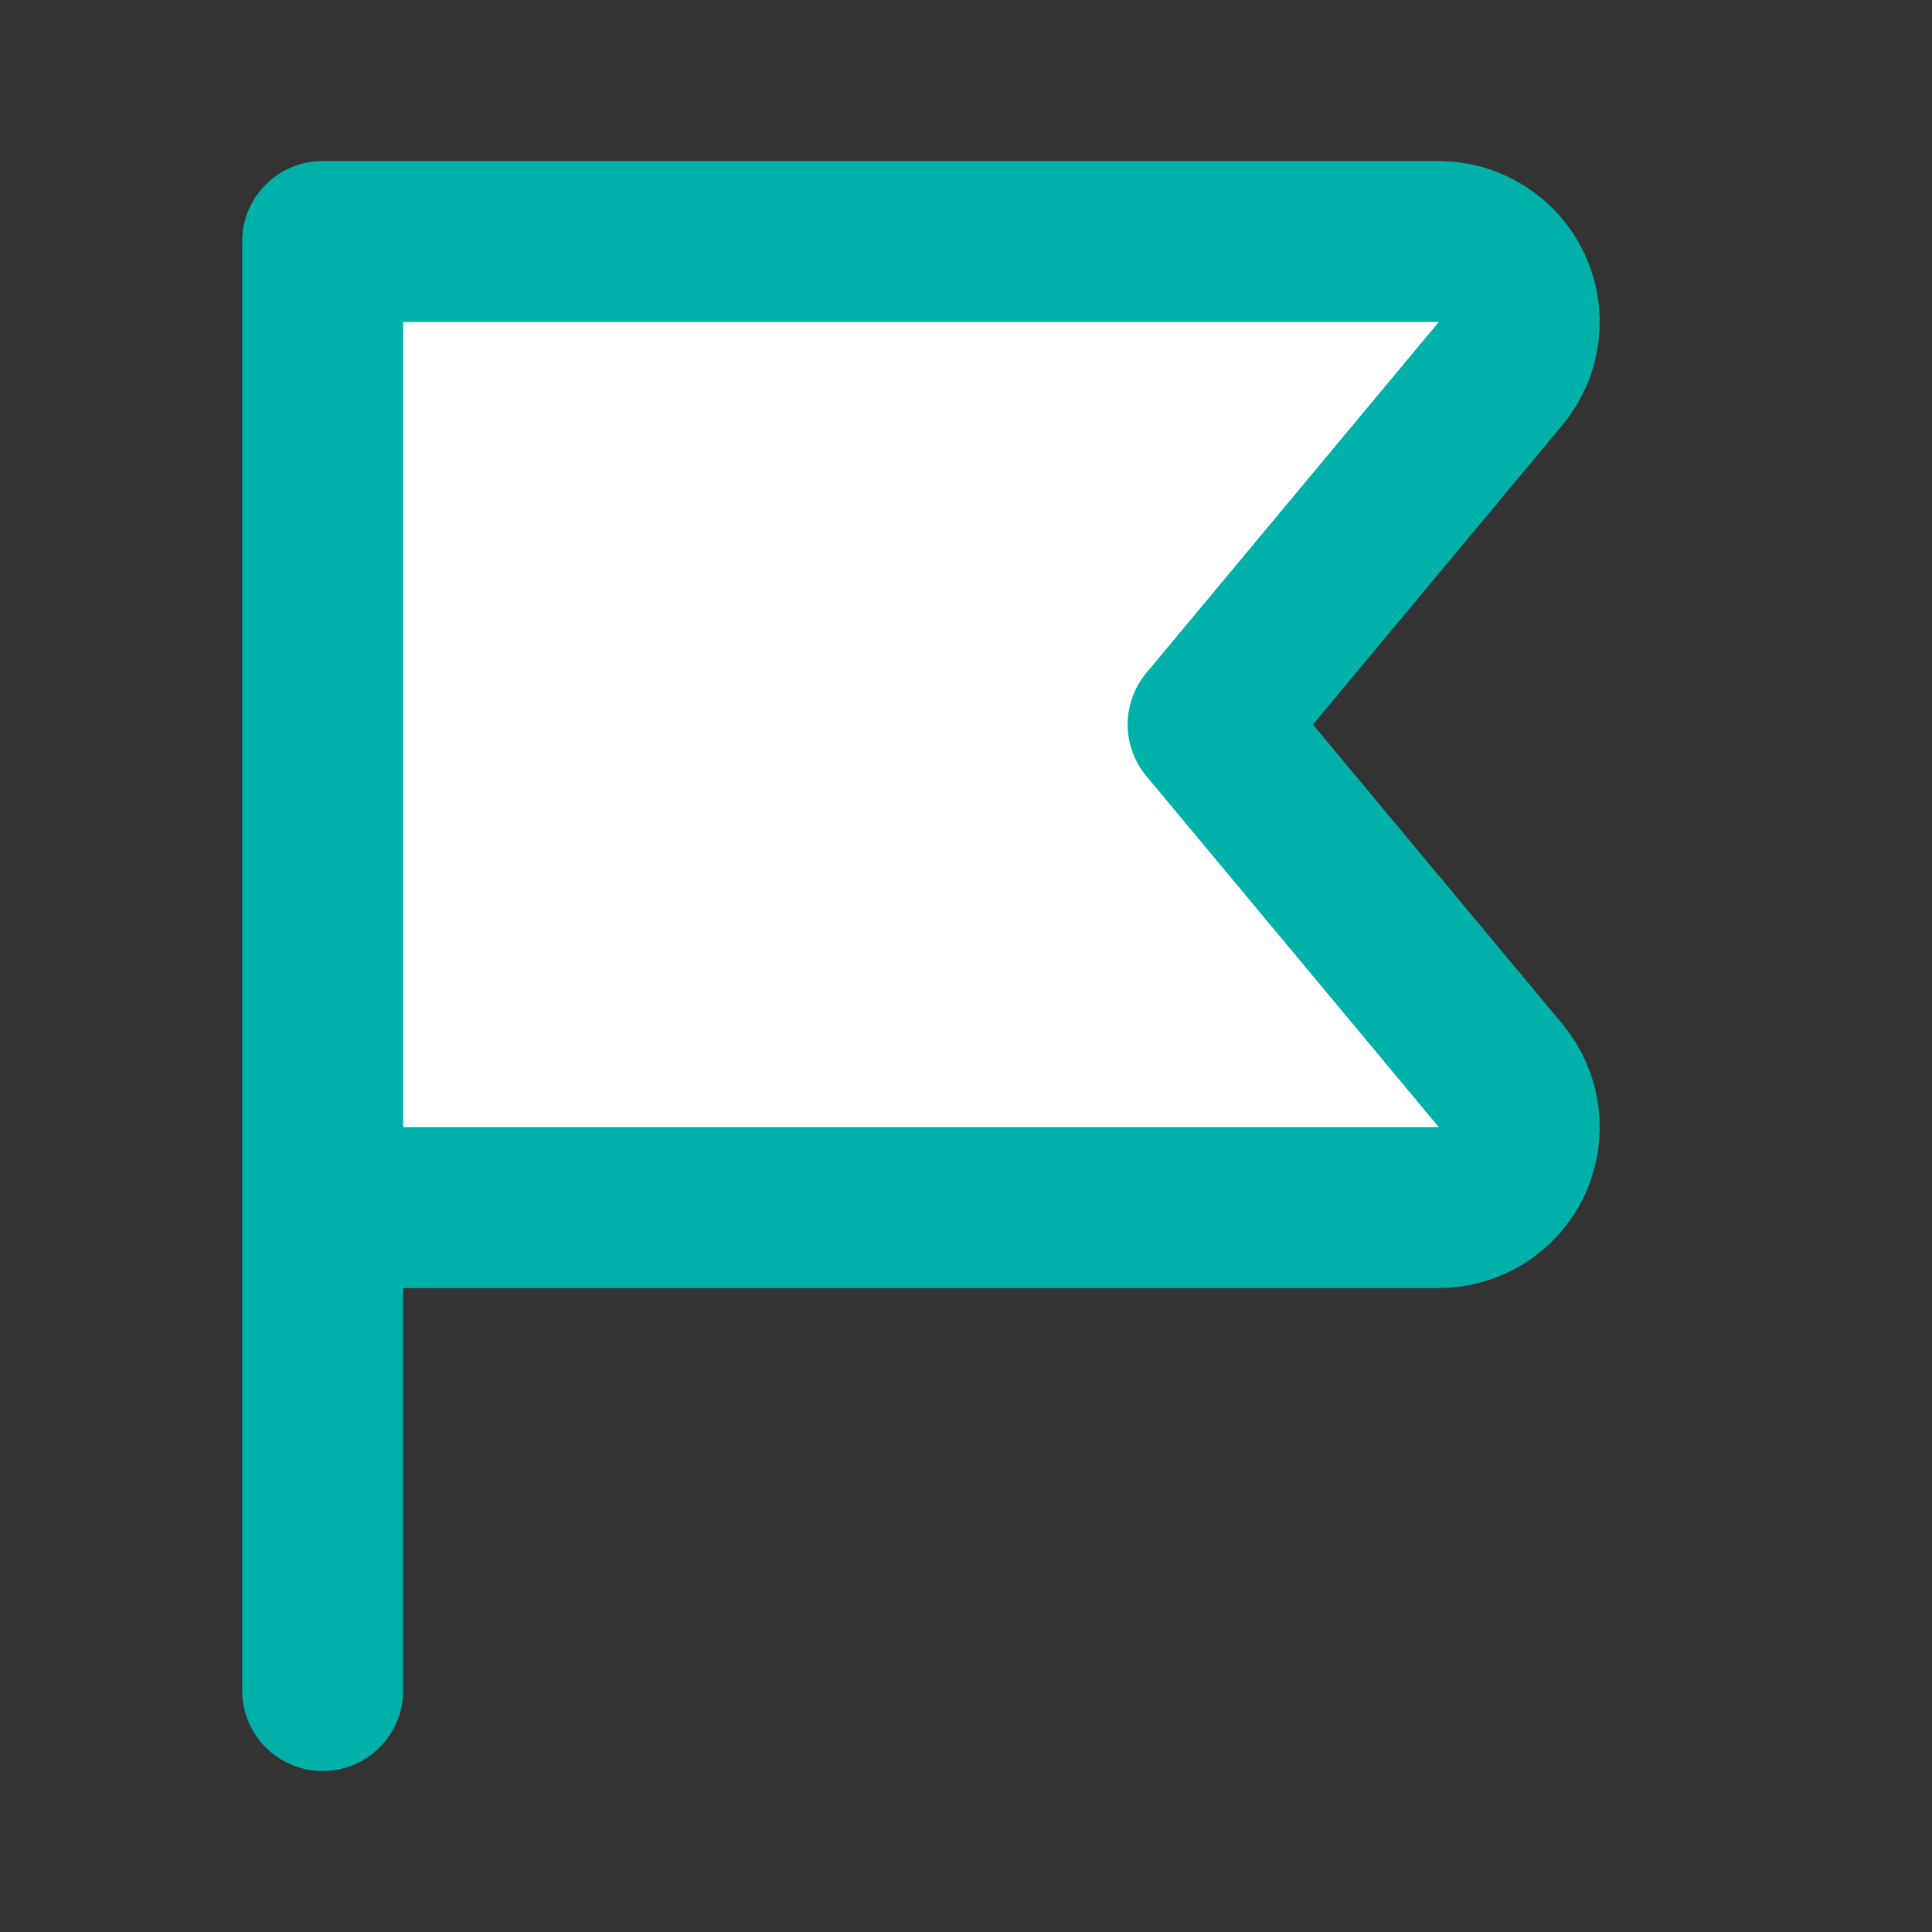
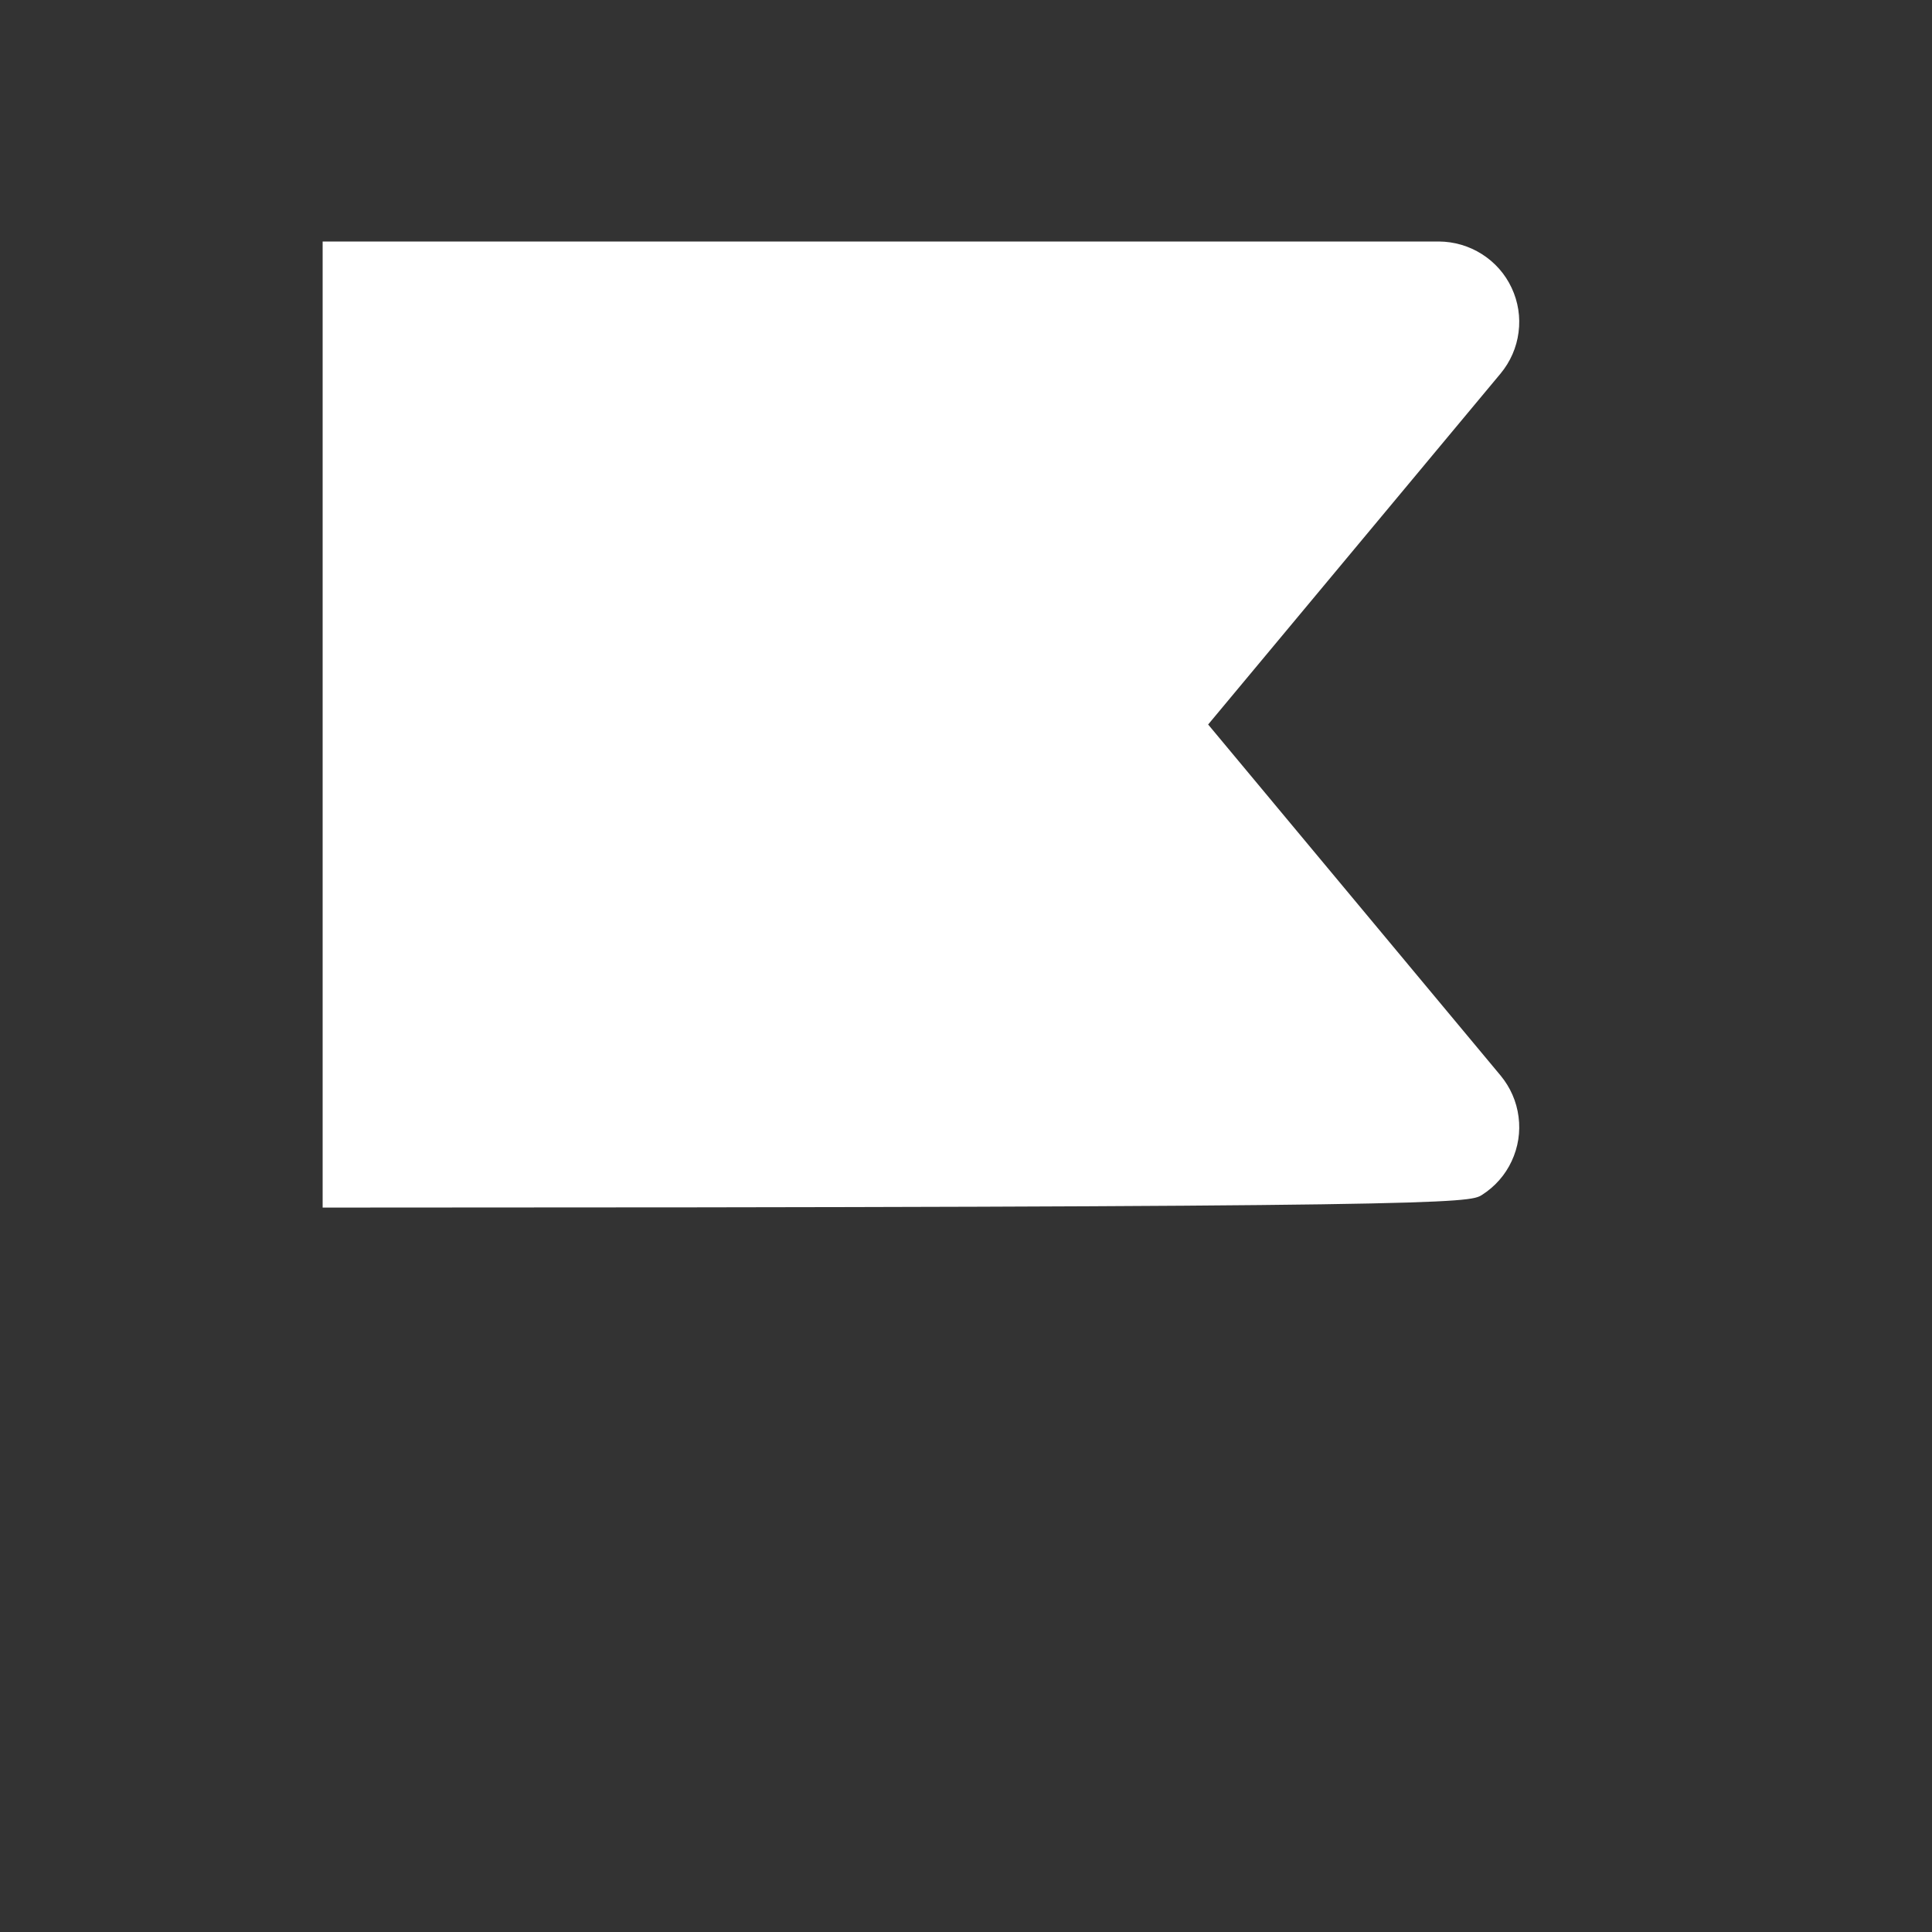
<svg xmlns="http://www.w3.org/2000/svg" width="24" height="24" viewBox="0 0 24 24" fill="none">
  <rect x="0" y="0" width="24" height="24" fill="#333333" stroke="none" />
-   <path d="M4.008 15.001H17.873C18.063 15 18.249 14.946 18.409 14.844C18.57 14.742 18.698 14.597 18.778 14.425C18.859 14.252 18.889 14.061 18.864 13.873C18.84 13.684 18.762 13.507 18.641 13.361L15.008 9L18.641 4.64C18.762 4.494 18.84 4.317 18.864 4.128C18.889 3.94 18.859 3.748 18.778 3.576C18.698 3.404 18.57 3.259 18.409 3.157C18.249 3.055 18.063 3.001 17.873 3H4.008V21" fill="white" />
-   <path d="M4.008 15.001H17.873C18.063 15 18.249 14.946 18.409 14.844C18.57 14.742 18.698 14.597 18.778 14.425C18.859 14.252 18.889 14.061 18.864 13.873C18.84 13.684 18.762 13.507 18.641 13.361L15.008 9L18.641 4.64C18.762 4.494 18.84 4.317 18.864 4.128C18.889 3.94 18.859 3.748 18.778 3.576C18.698 3.404 18.57 3.259 18.409 3.157C18.249 3.055 18.063 3.001 17.873 3H4.008V21" stroke="#00B1A9" stroke-width="2" stroke-linecap="round" stroke-linejoin="round" />
+   <path d="M4.008 15.001C18.063 15 18.249 14.946 18.409 14.844C18.57 14.742 18.698 14.597 18.778 14.425C18.859 14.252 18.889 14.061 18.864 13.873C18.84 13.684 18.762 13.507 18.641 13.361L15.008 9L18.641 4.64C18.762 4.494 18.84 4.317 18.864 4.128C18.889 3.94 18.859 3.748 18.778 3.576C18.698 3.404 18.57 3.259 18.409 3.157C18.249 3.055 18.063 3.001 17.873 3H4.008V21" fill="white" />
</svg>